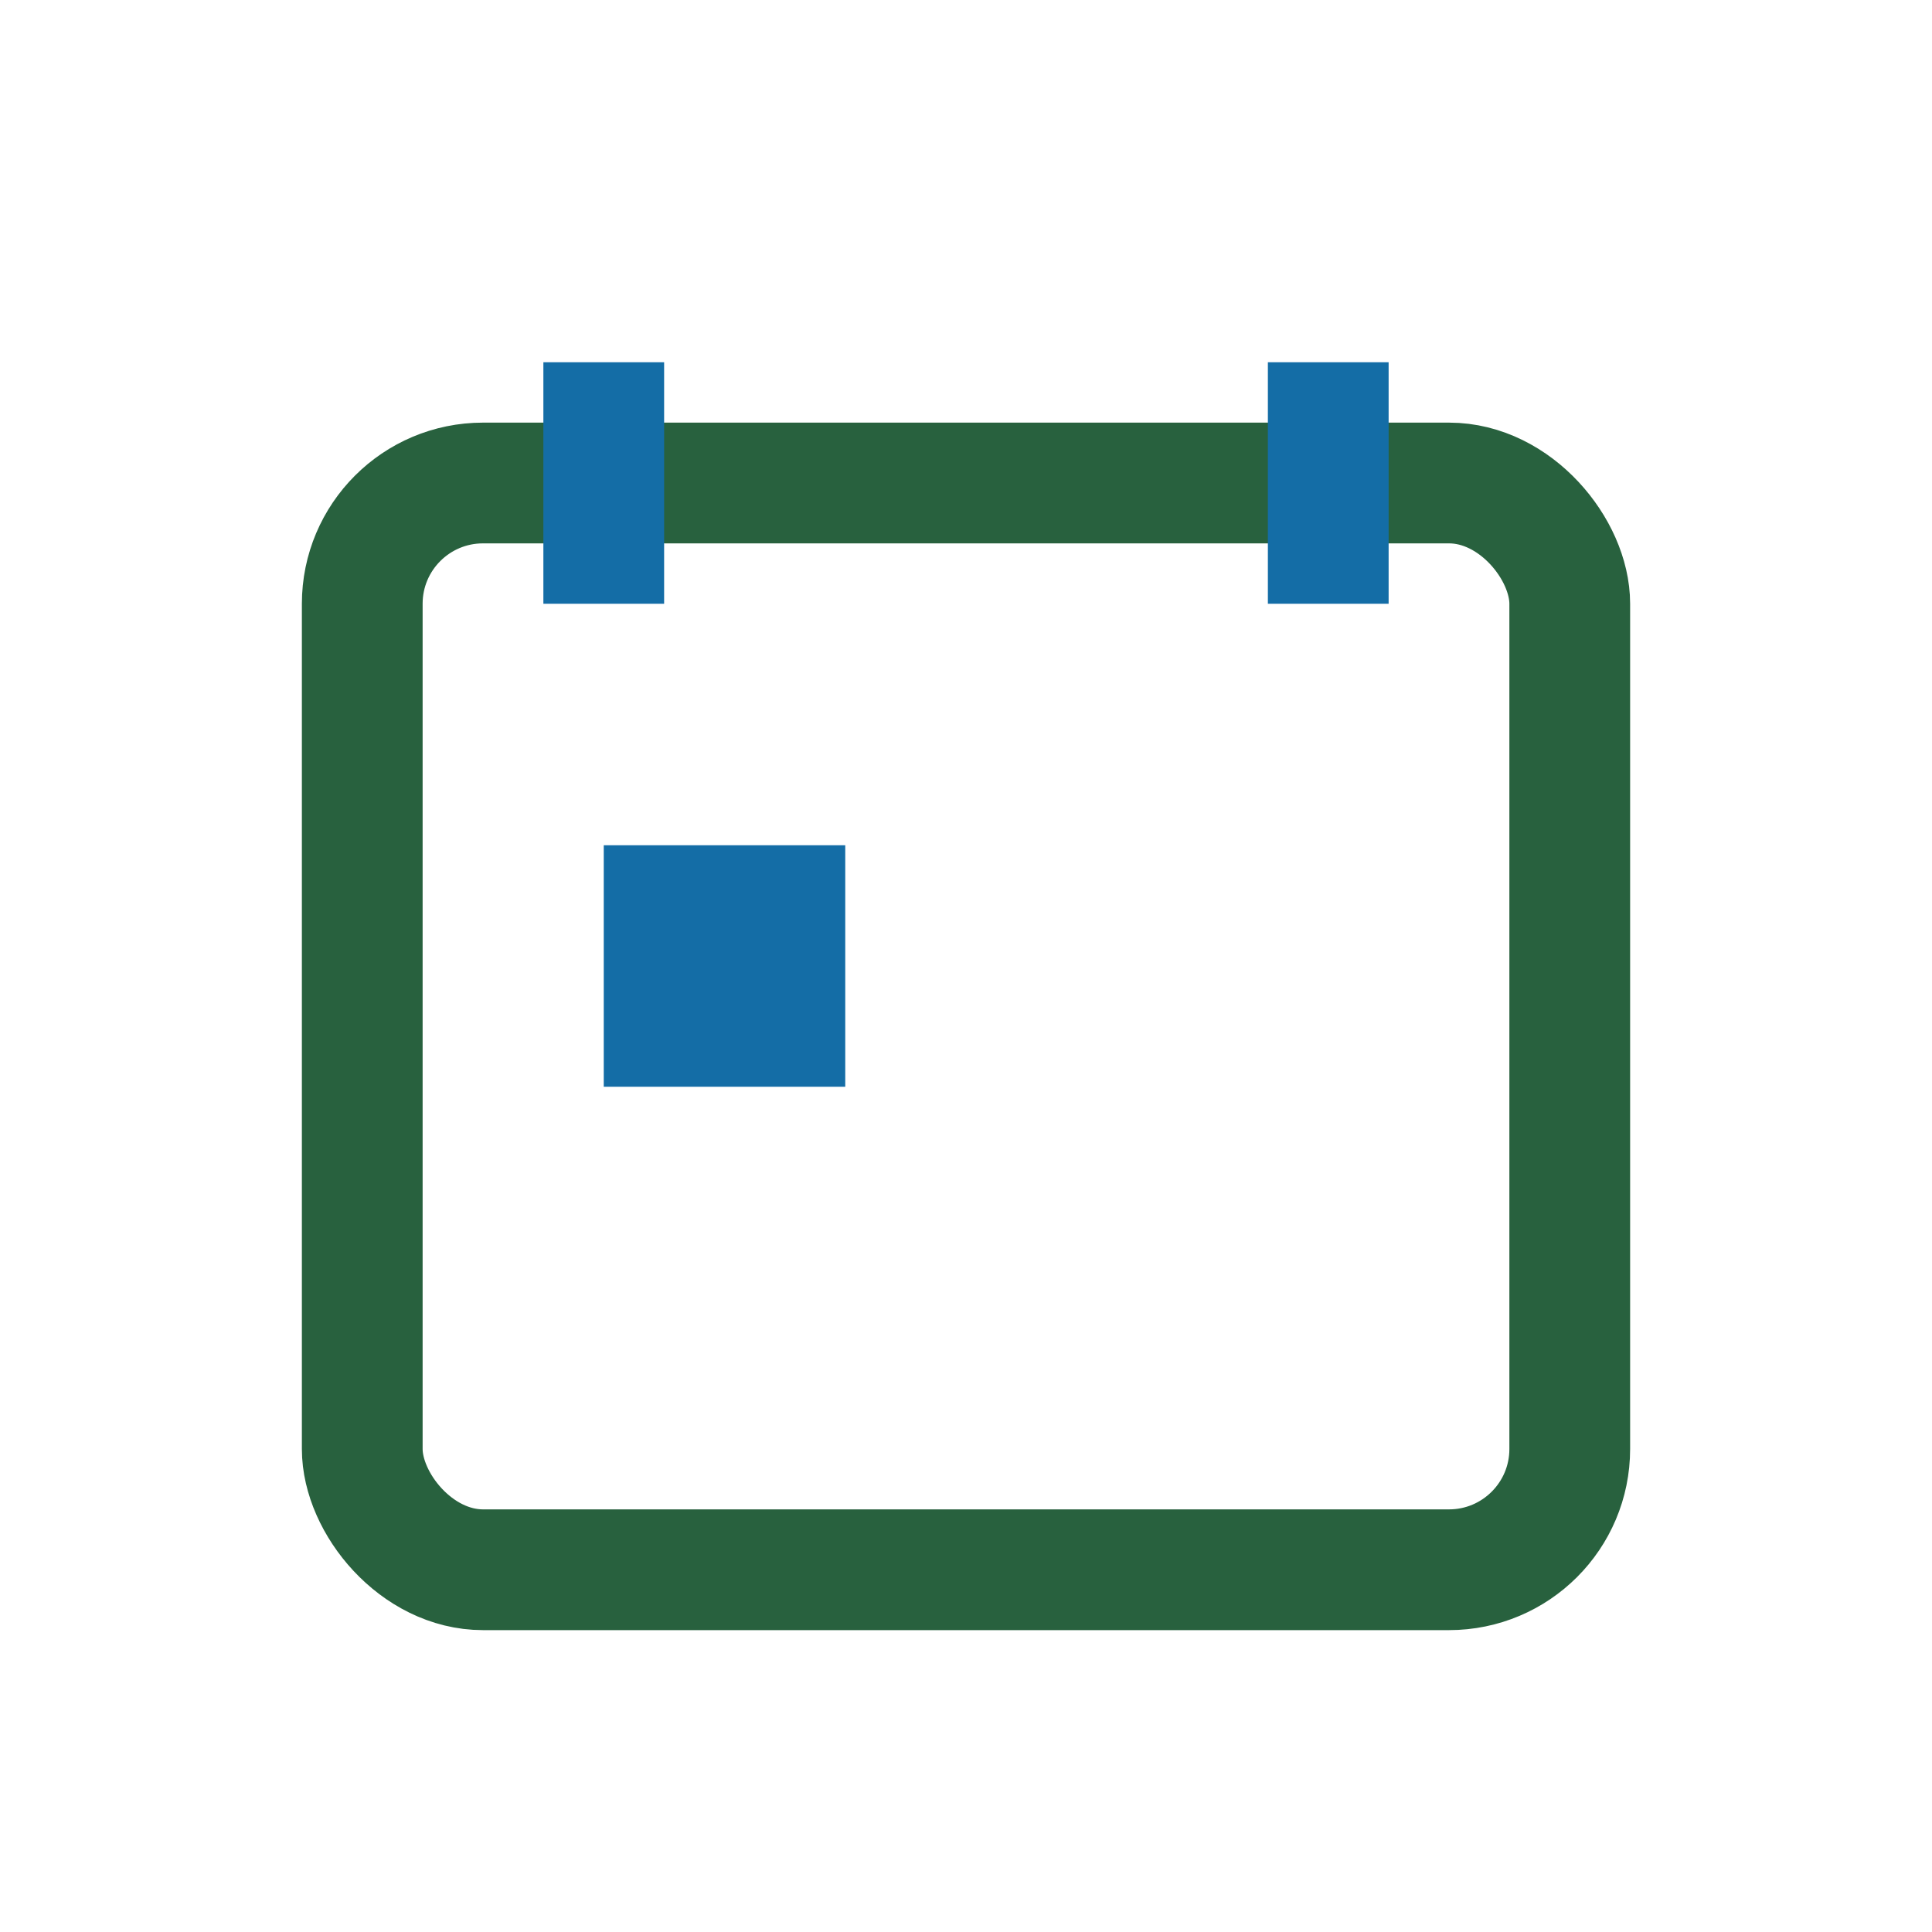
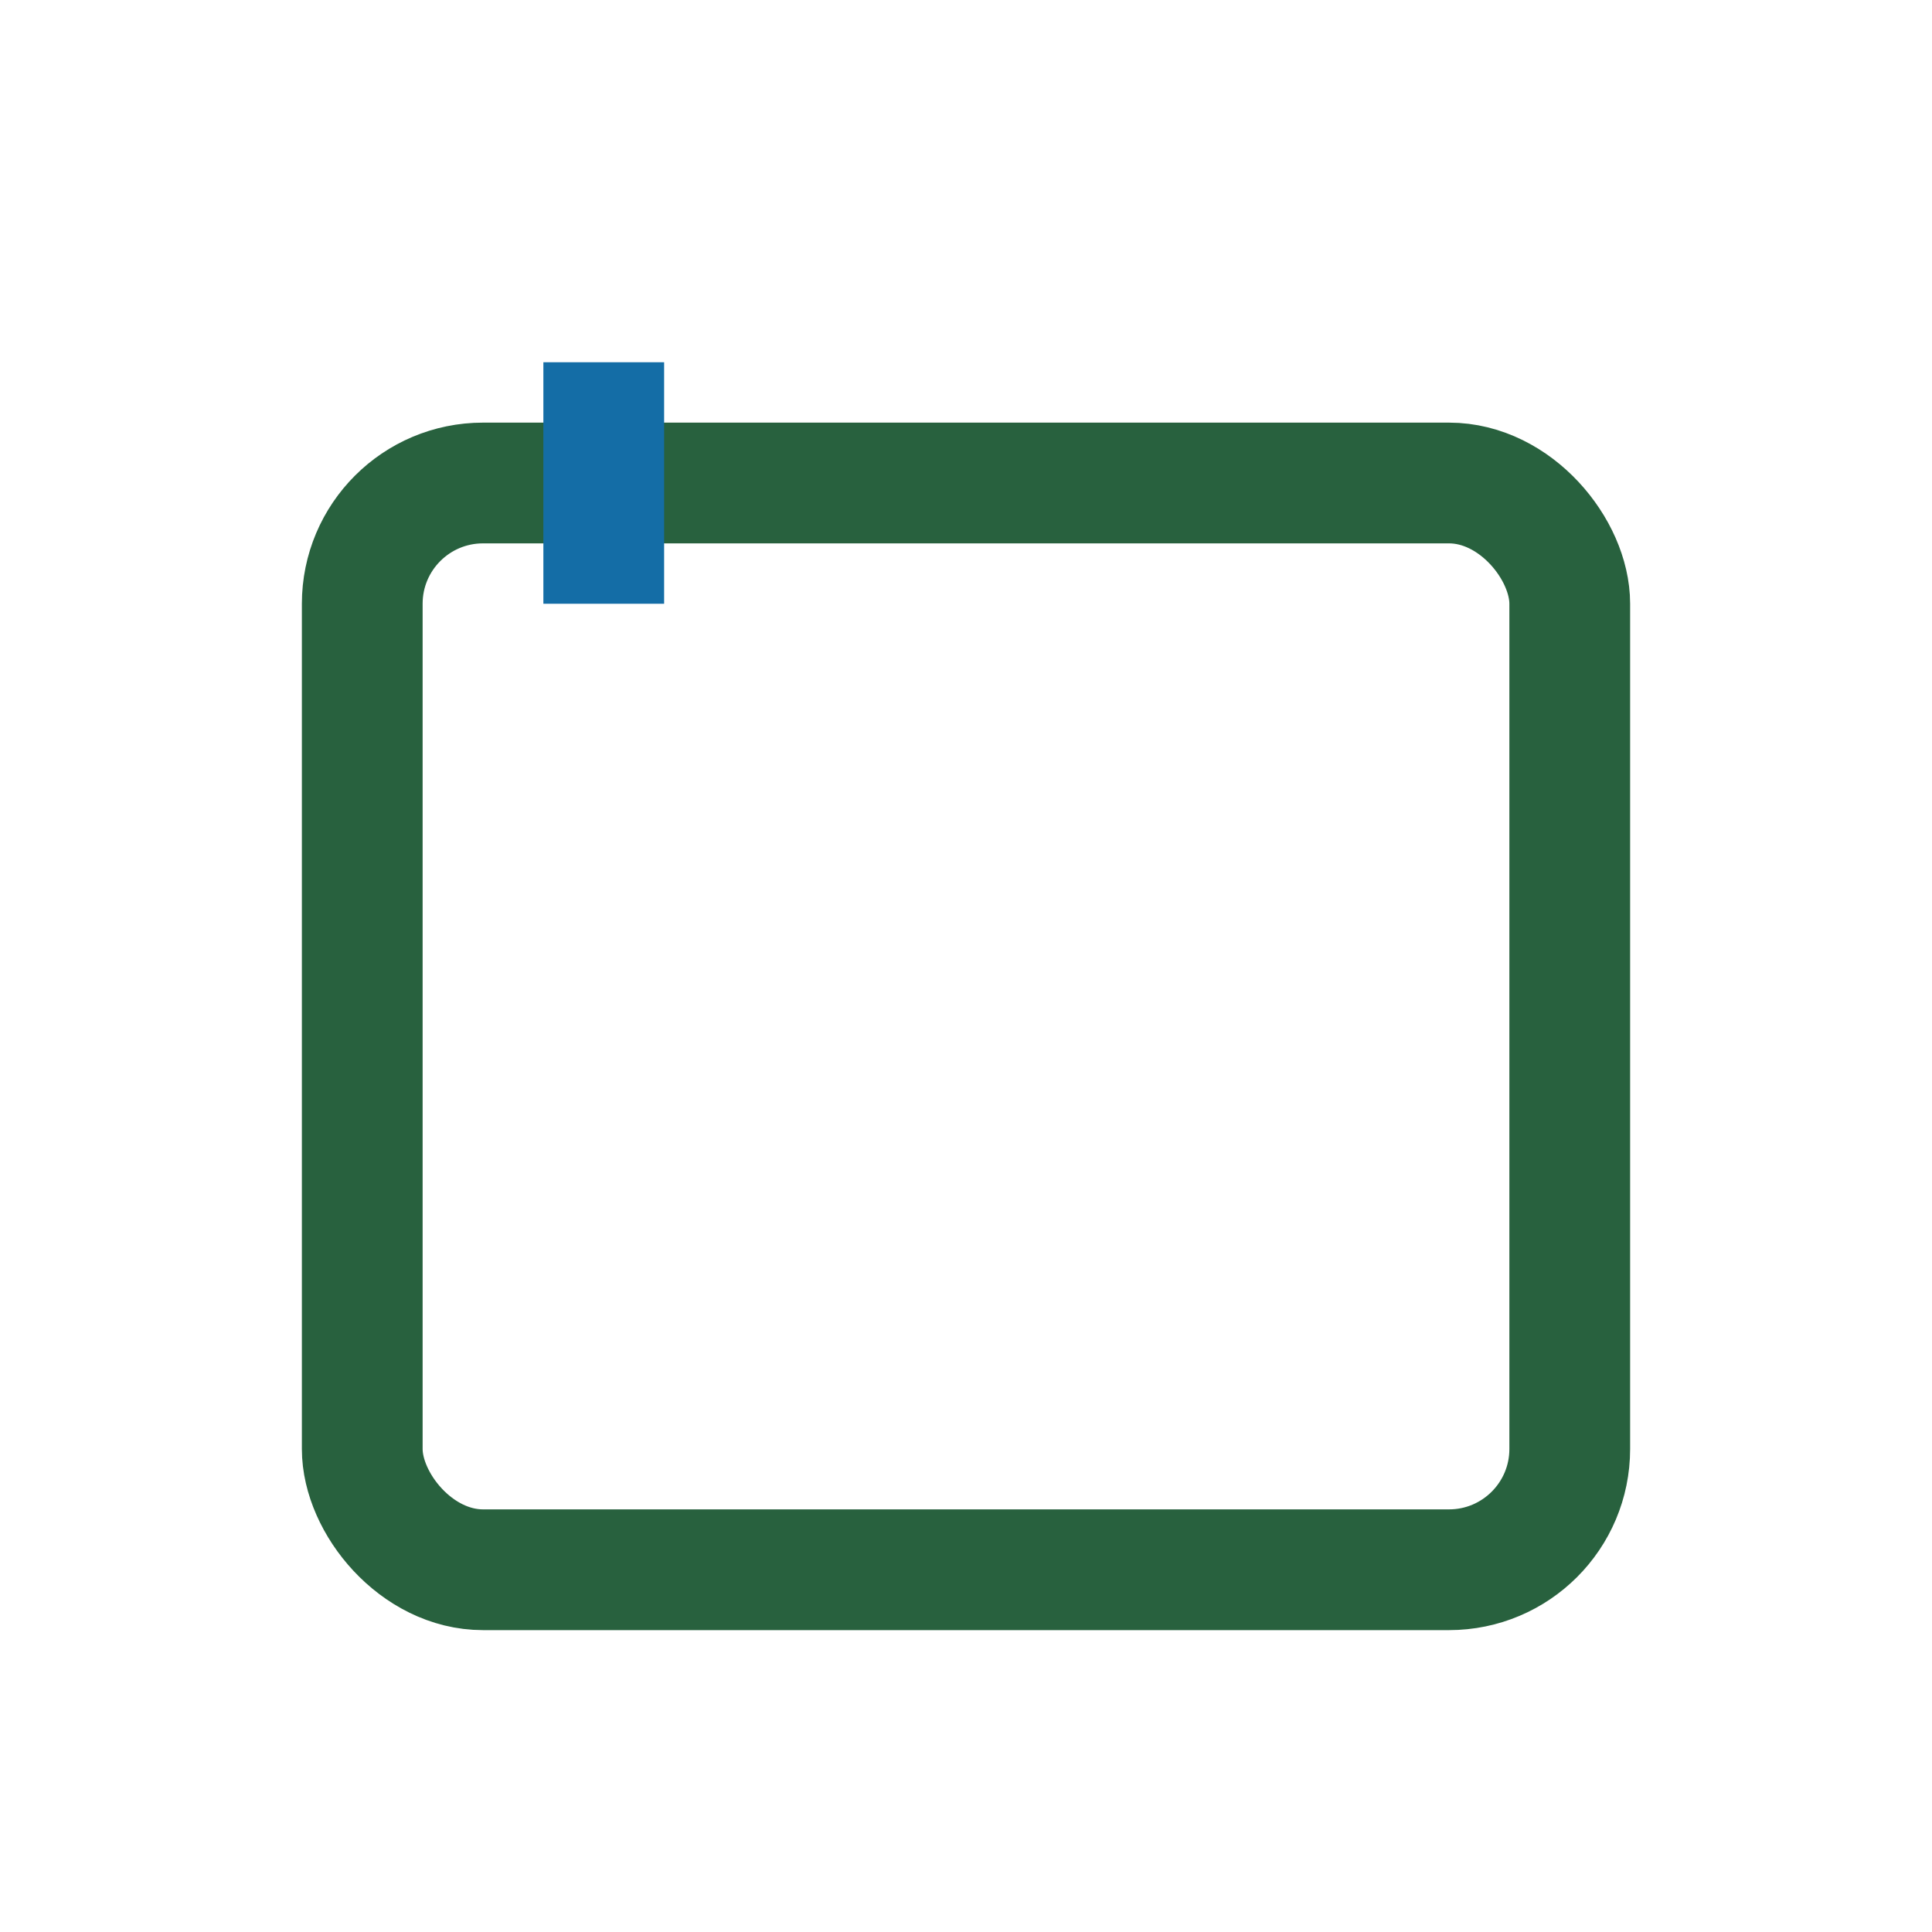
<svg xmlns="http://www.w3.org/2000/svg" width="32" height="32" viewBox="0 0 32 32">
  <rect x="6" y="8" width="20" height="18" rx="2" fill="none" stroke="#28613E" stroke-width="2" />
-   <path d="M10 6v4M22 6v4" stroke="#146DA6" stroke-width="2" />
-   <rect x="10" y="14" width="4" height="4" fill="#146DA6" />
+   <path d="M10 6v4M22 6" stroke="#146DA6" stroke-width="2" />
</svg>